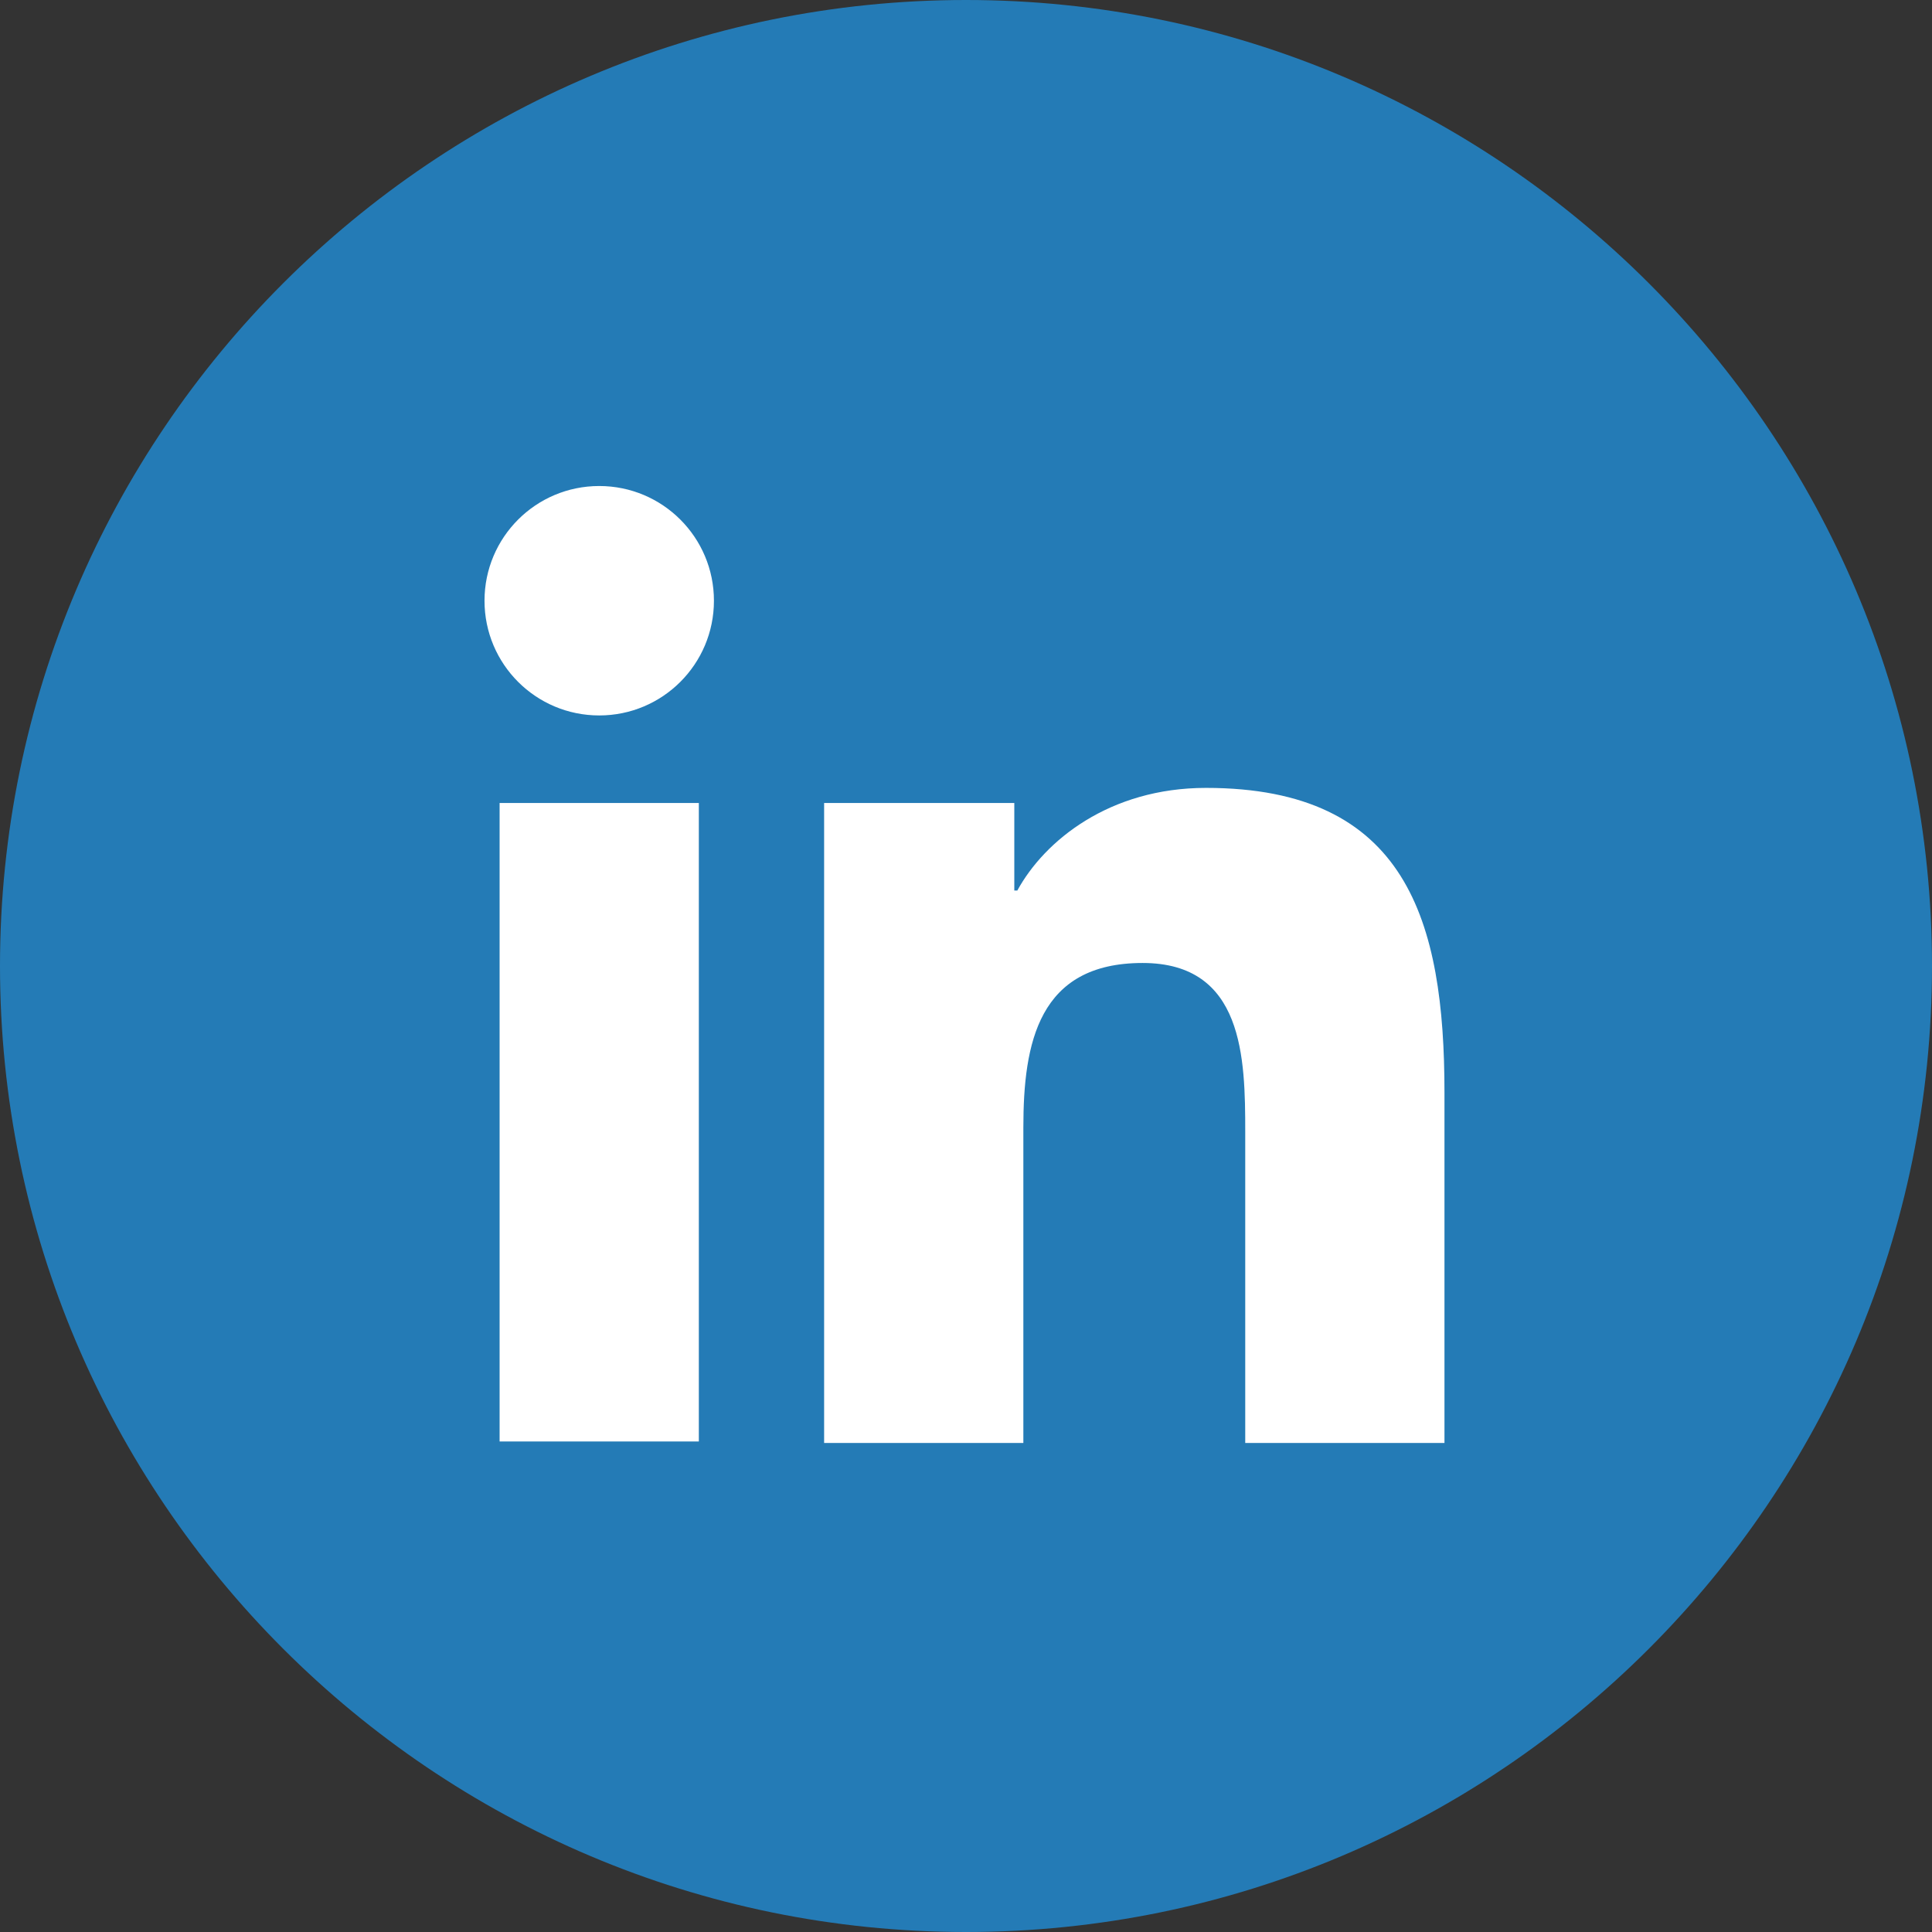
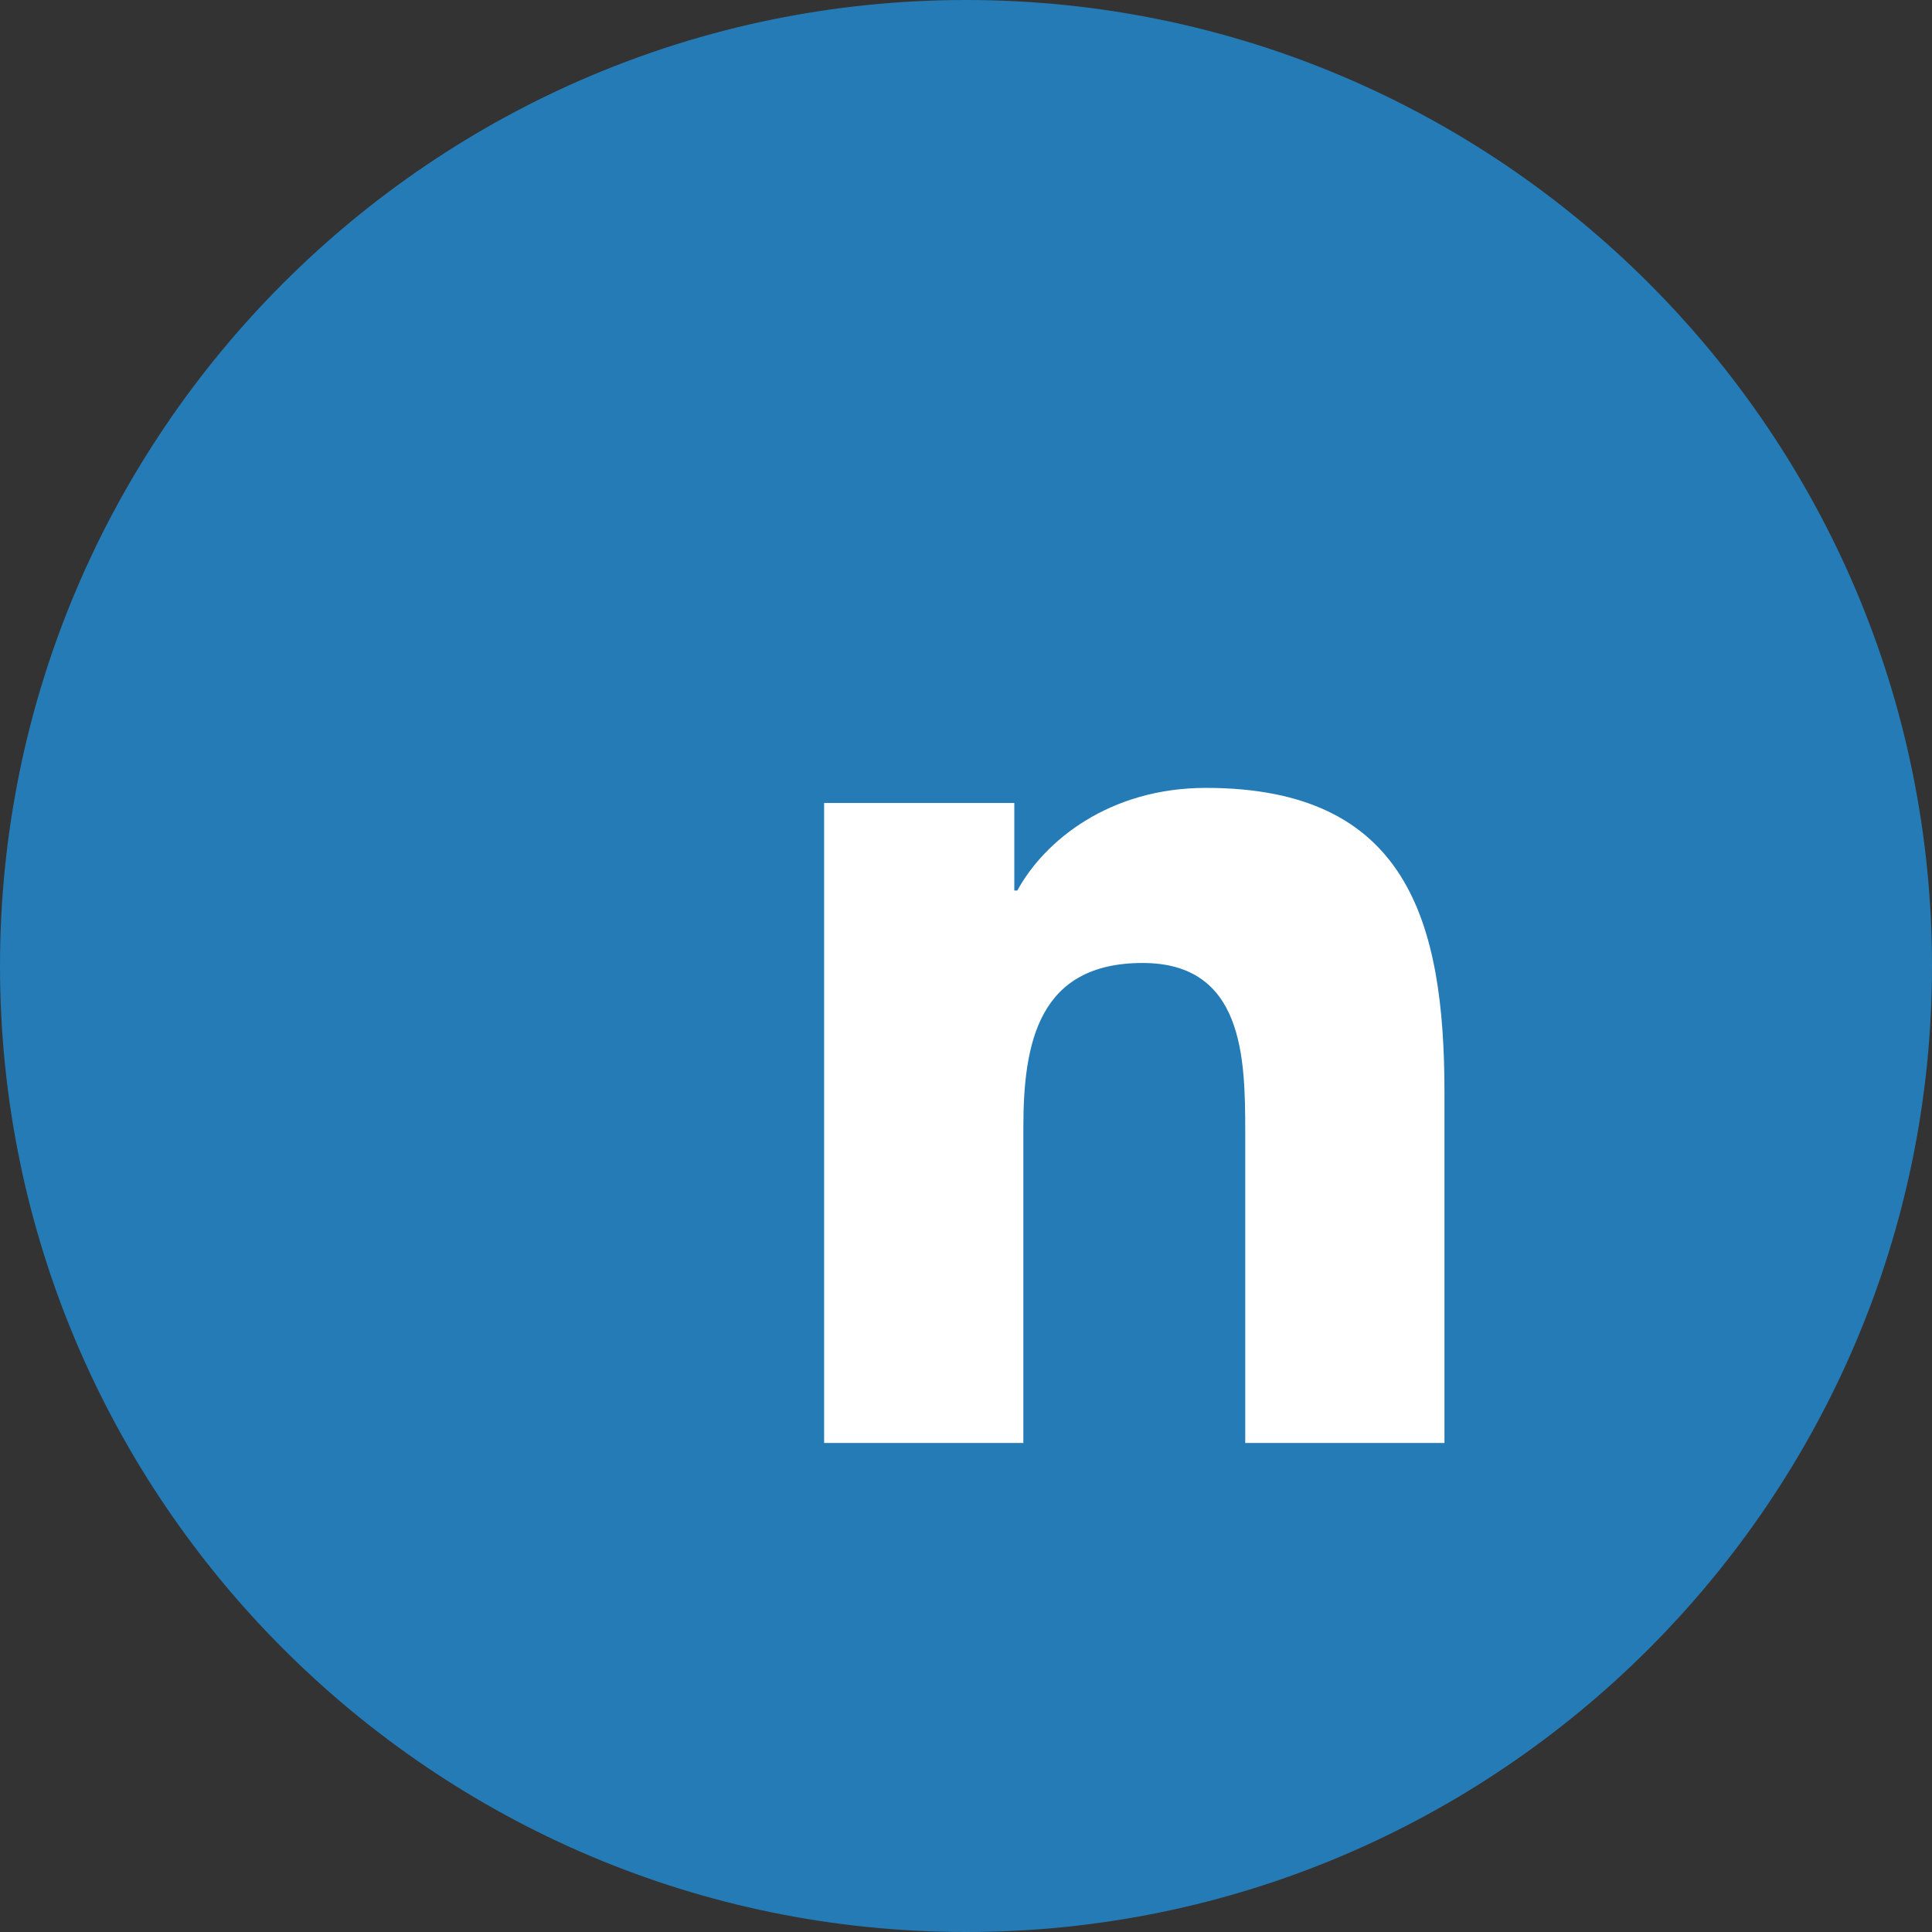
<svg xmlns="http://www.w3.org/2000/svg" version="1.1" id="Layer_linkedin" x="0px" y="0px" viewBox="0 0 128 128" style="enable-background:new 0 0 128 128;" xml:space="preserve">
  <rect x="0" y="0" width="128" height="128" fill="#333333" stroke="none" />
  <style type="text/css">
	*:hover {
		cursor: pointer;
	}
	.st0{fill:#247BB6;}
	.st1{fill:#FFFFFF;}
</style>
  <g id="XMLID_1_">
    <g id="XMLID_2_">
      <path id="XMLID_4_" class="st0" d="M64,128L64,128C28.7,128,0,99.3,0,64v0C0,28.7,28.7,0,64,0h0c35.3,0,64,28.7,64,64v0    C128,99.3,99.3,128,64,128z" />
    </g>
    <g id="XMLID_3_">
-       <path id="XMLID_5_" class="st1" d="M33.1,53.2h13.2v42.3H33.1V53.2z M39.7,32.2c4.2,0,7.6,3.4,7.6,7.6c0,4.2-3.4,7.6-7.6,7.6    c-4.2,0-7.6-3.4-7.6-7.6C32.1,35.6,35.5,32.2,39.7,32.2" />
      <path id="XMLID_8_" class="st1" d="M54.6,53.2h12.6V59h0.2c1.8-3.3,6.1-6.8,12.5-6.8c13.3,0,15.8,8.8,15.8,20.2v23.2H82.5V75    c0-4.9-0.1-11.2-6.8-11.2c-6.9,0-7.9,5.3-7.9,10.9v20.9H54.6V53.2z" />
    </g>
  </g>
</svg>